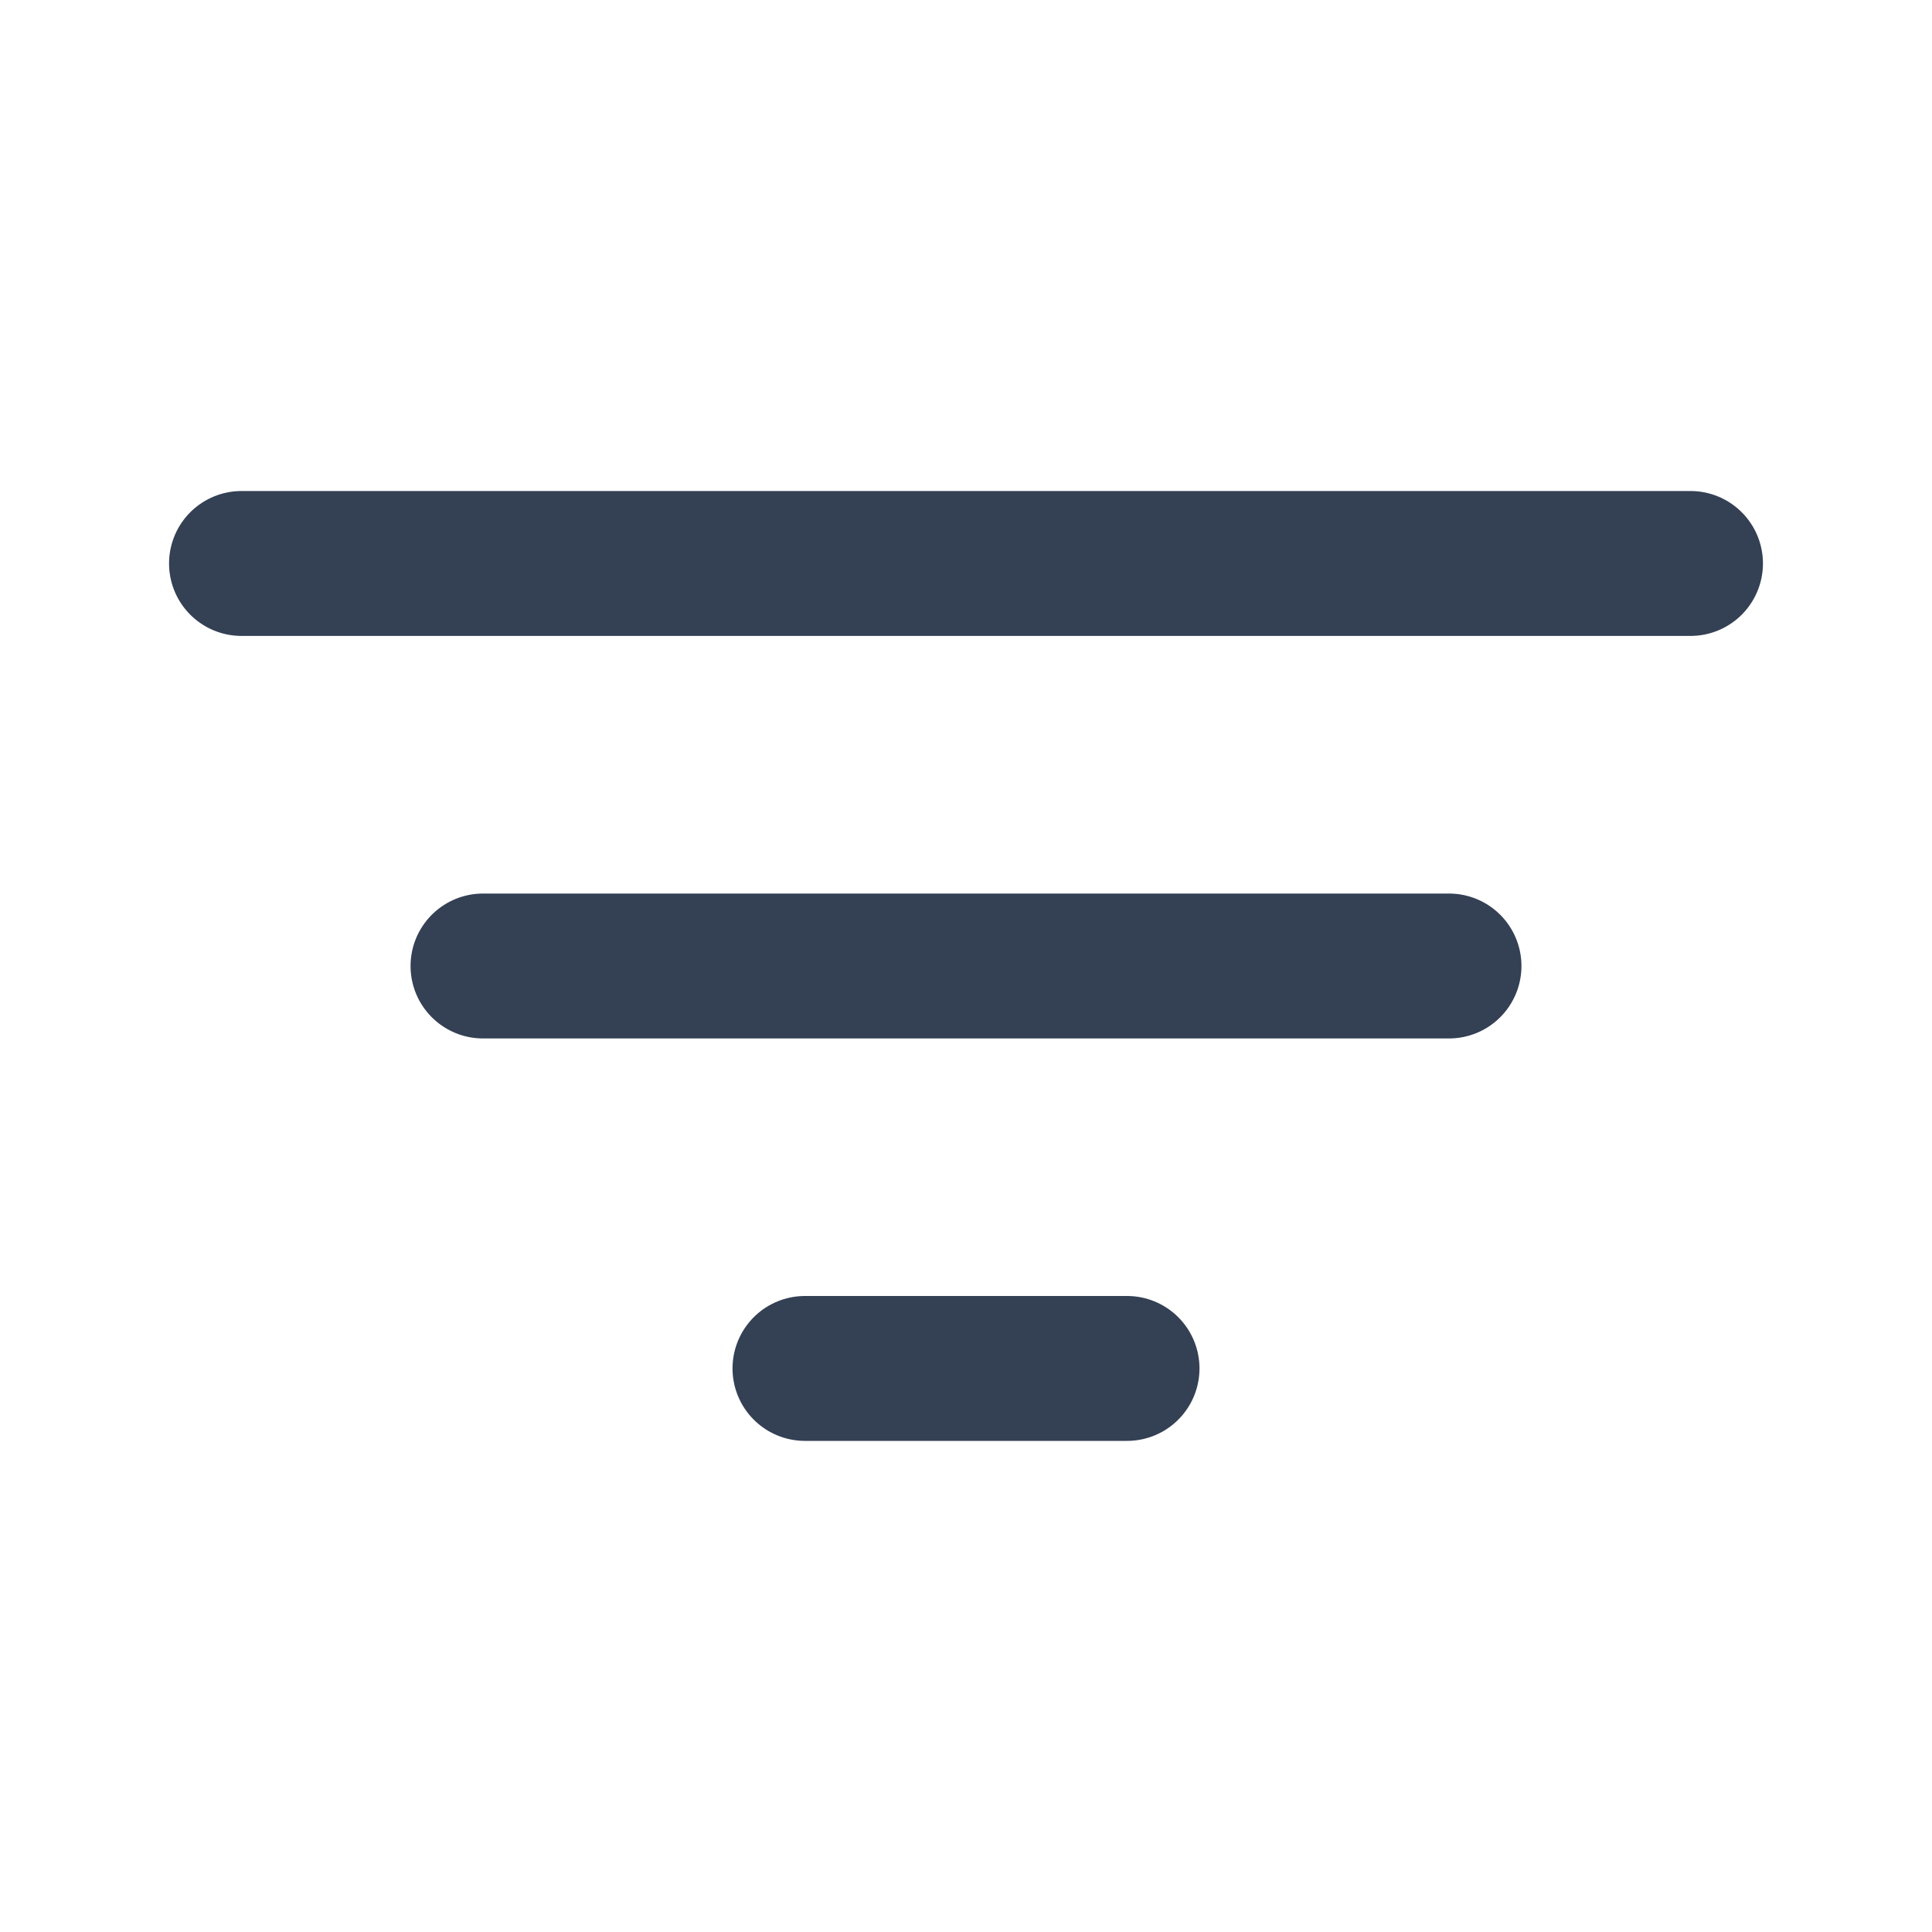
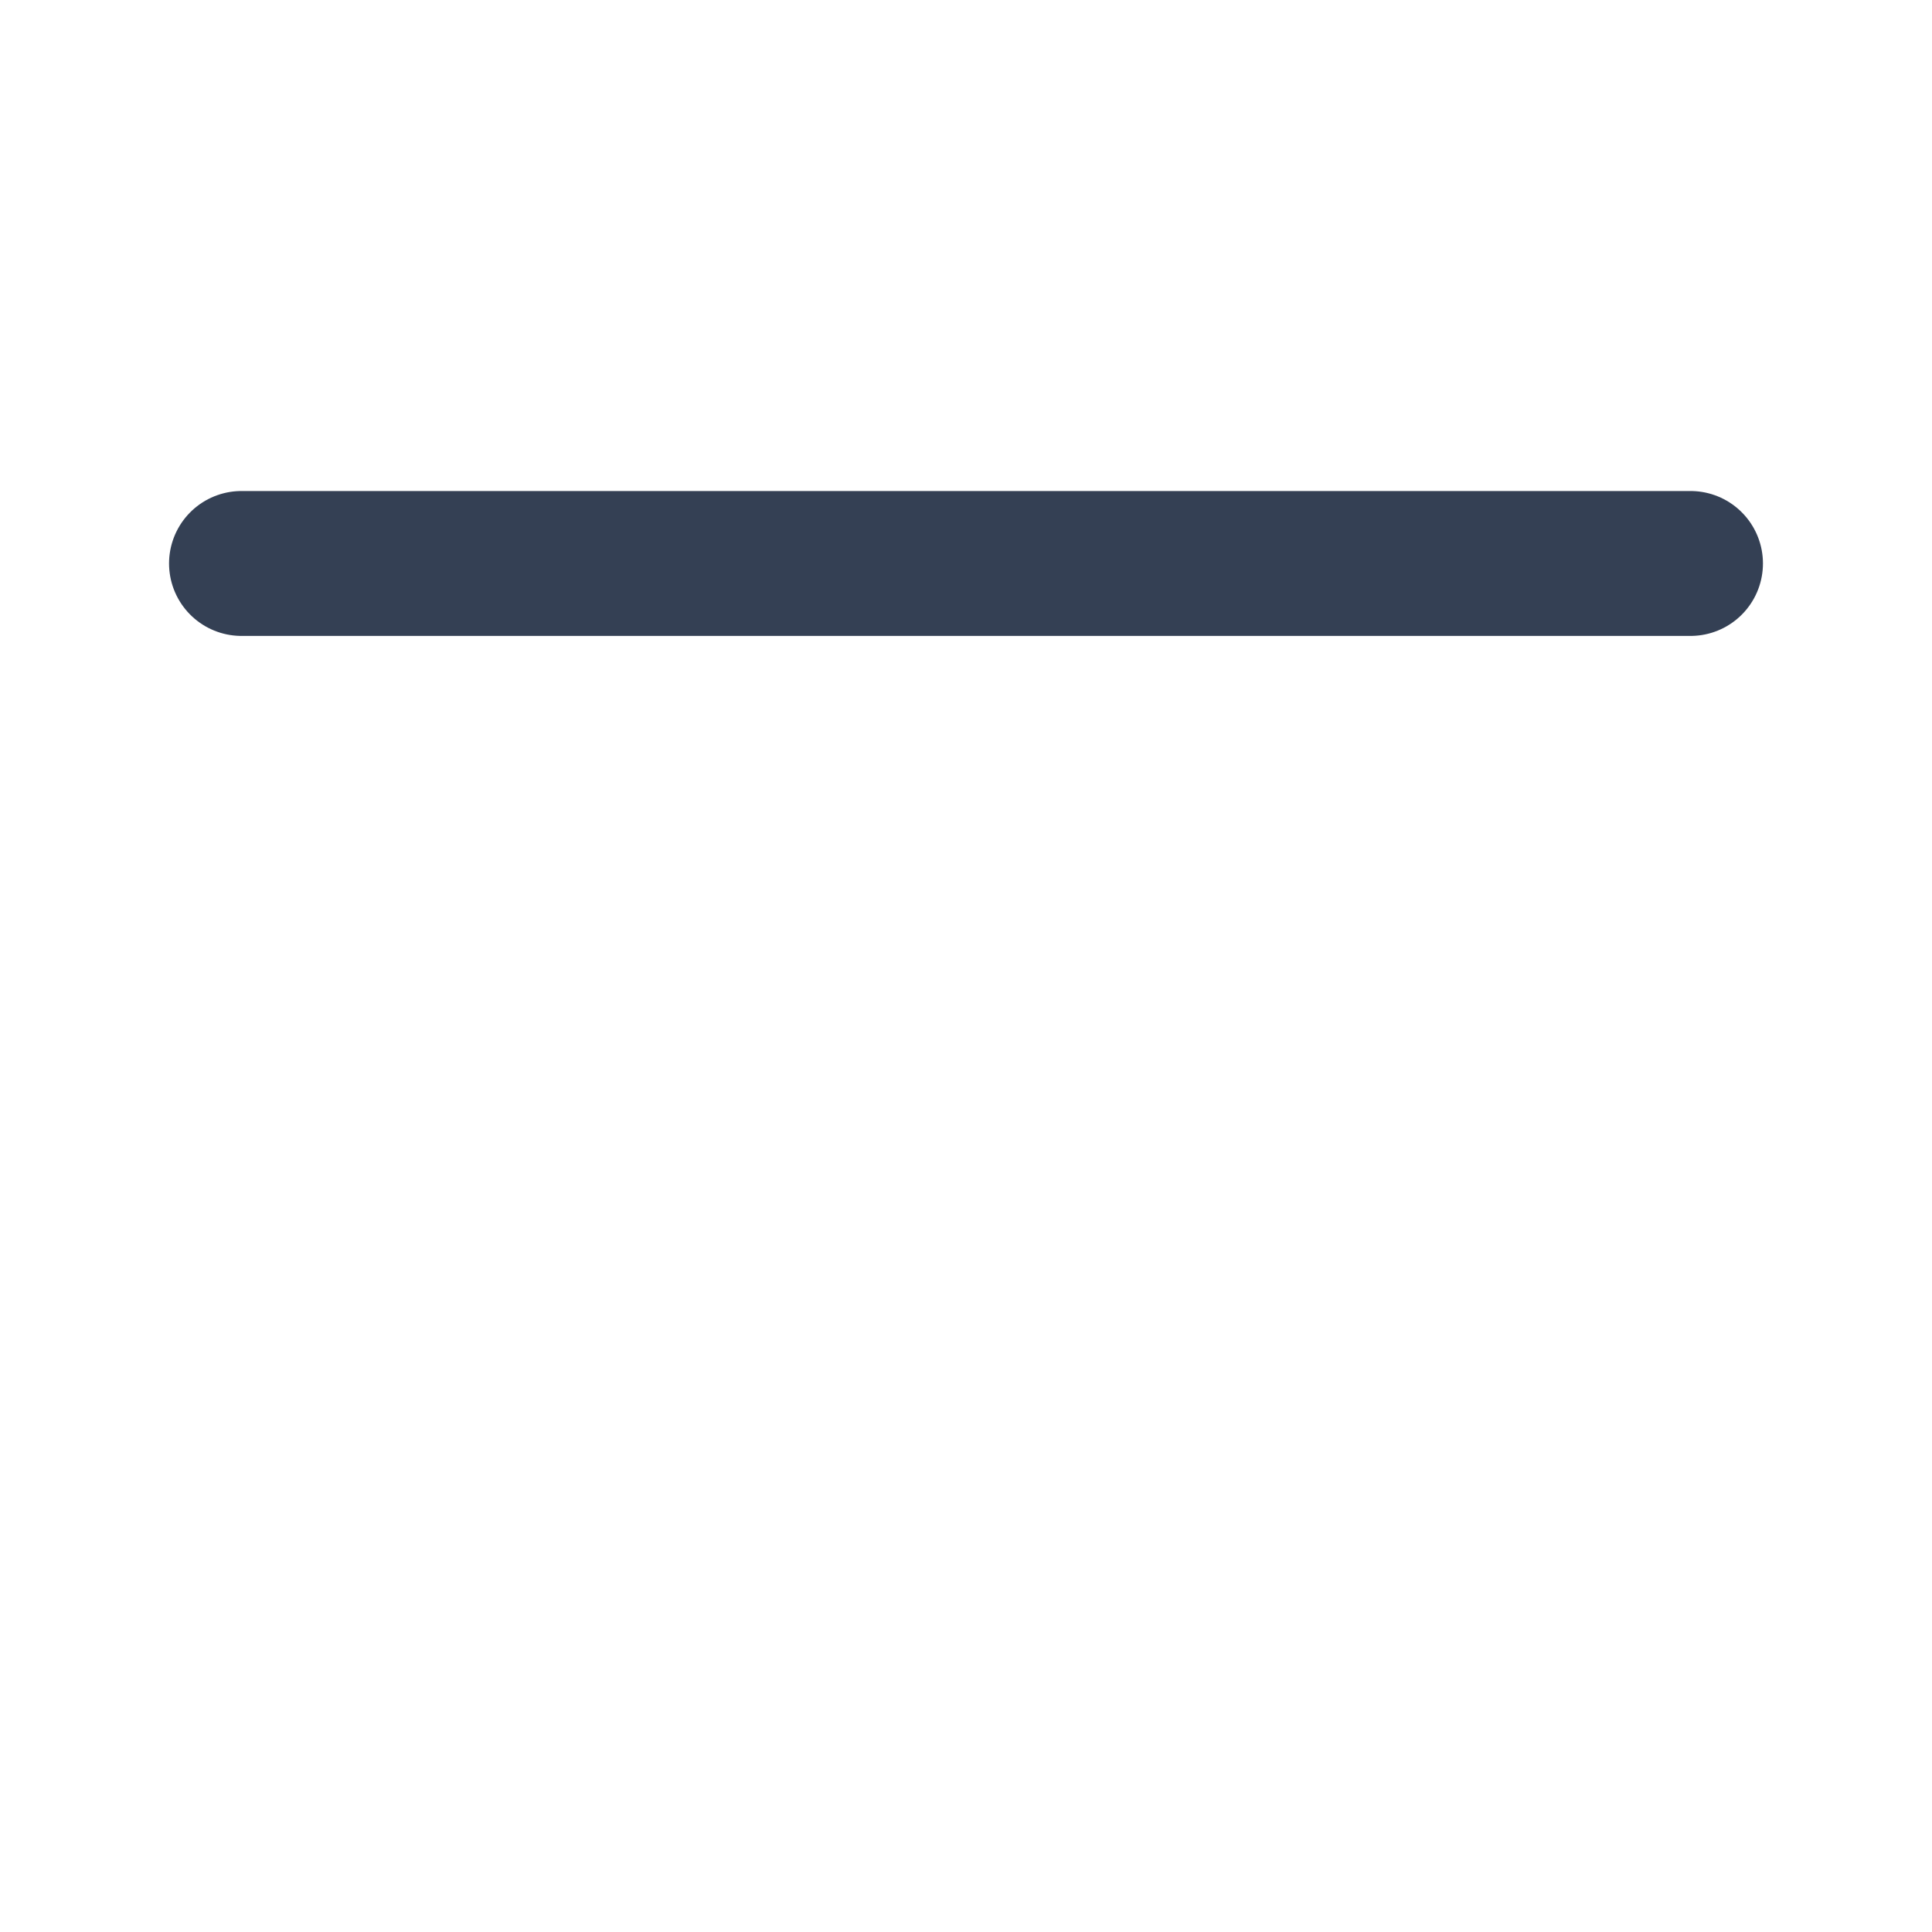
<svg xmlns="http://www.w3.org/2000/svg" width="20" height="20" viewBox="0 0 20 20" fill="none">
  <path d="M2.5 5.833H17.5" stroke="#344054" stroke-width="1.5" stroke-linecap="round" />
-   <path d="M5 10H15" stroke="#344054" stroke-width="1.5" stroke-linecap="round" />
-   <path d="M8.333 14.166H11.667" stroke="#344054" stroke-width="1.5" stroke-linecap="round" />
</svg>